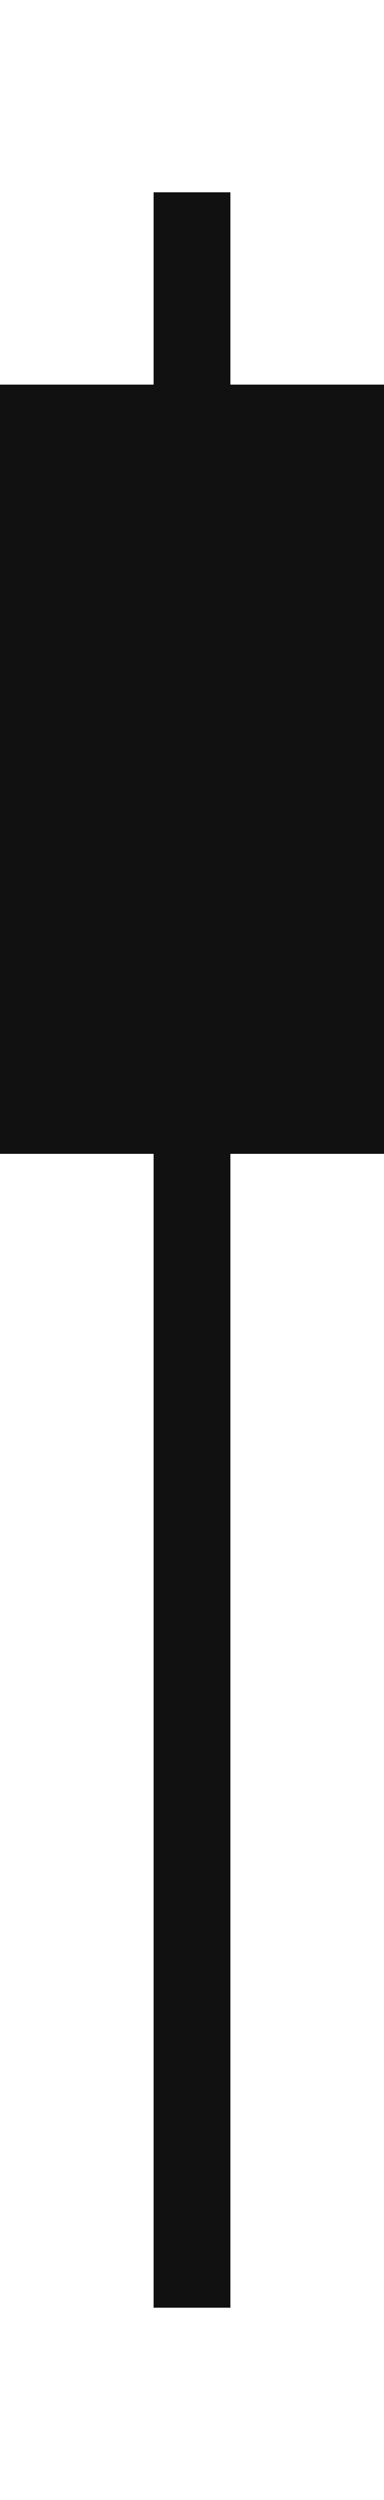
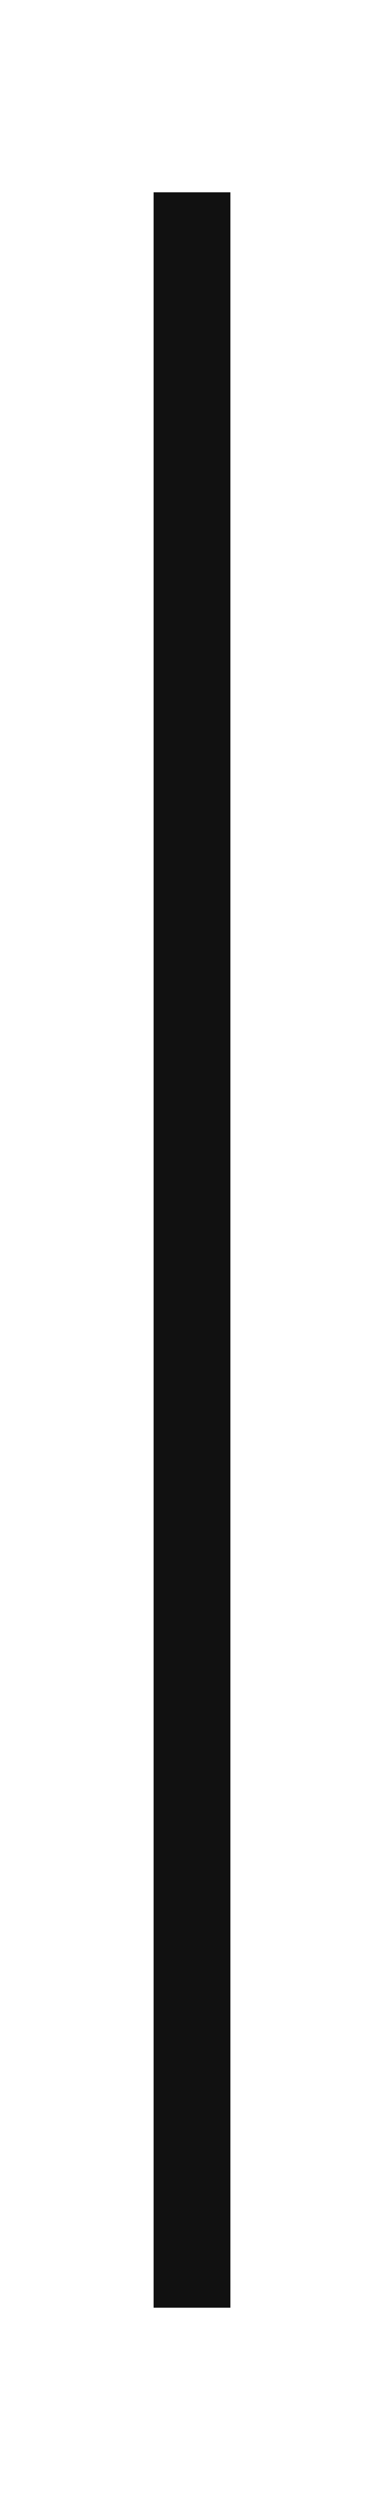
<svg xmlns="http://www.w3.org/2000/svg" width="10" height="65" viewBox="0 0 10 65" fill="none">
-   <rect width="10" height="65" fill="white" />
  <rect x="4" y="5" width="2" height="55" fill="#111111" />
-   <rect x="1" y="11" width="8" height="18" fill="#111111" stroke="#111111" stroke-width="2" />
</svg>